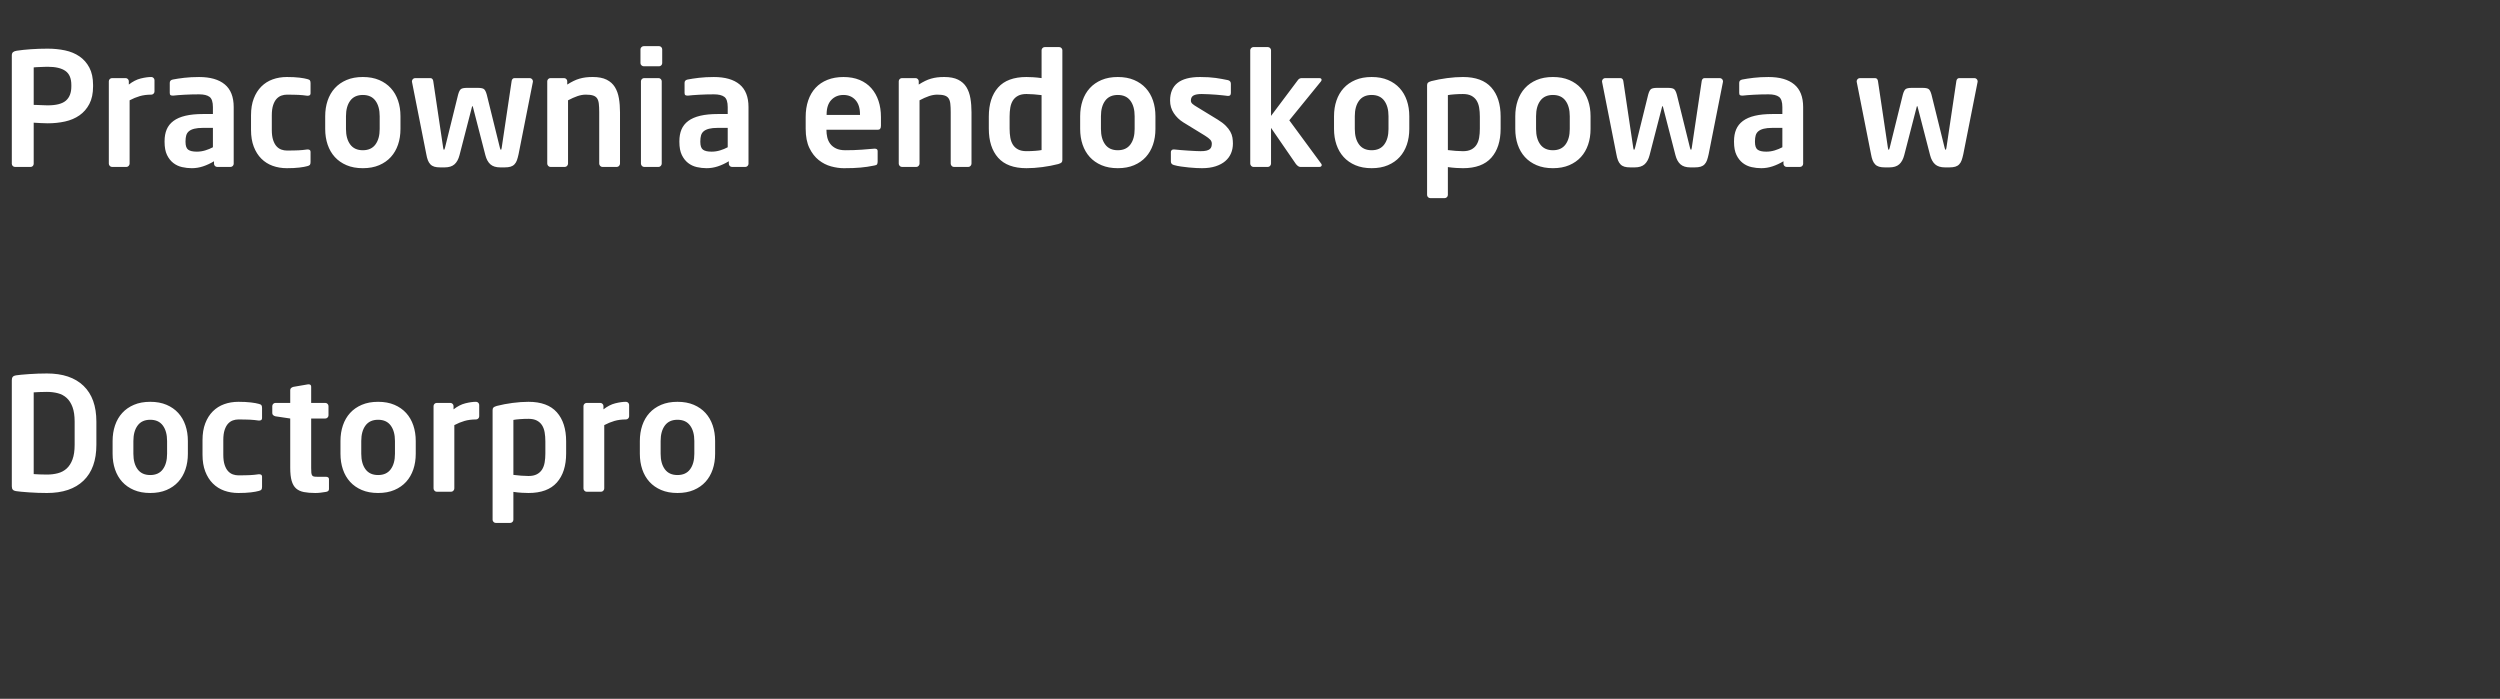
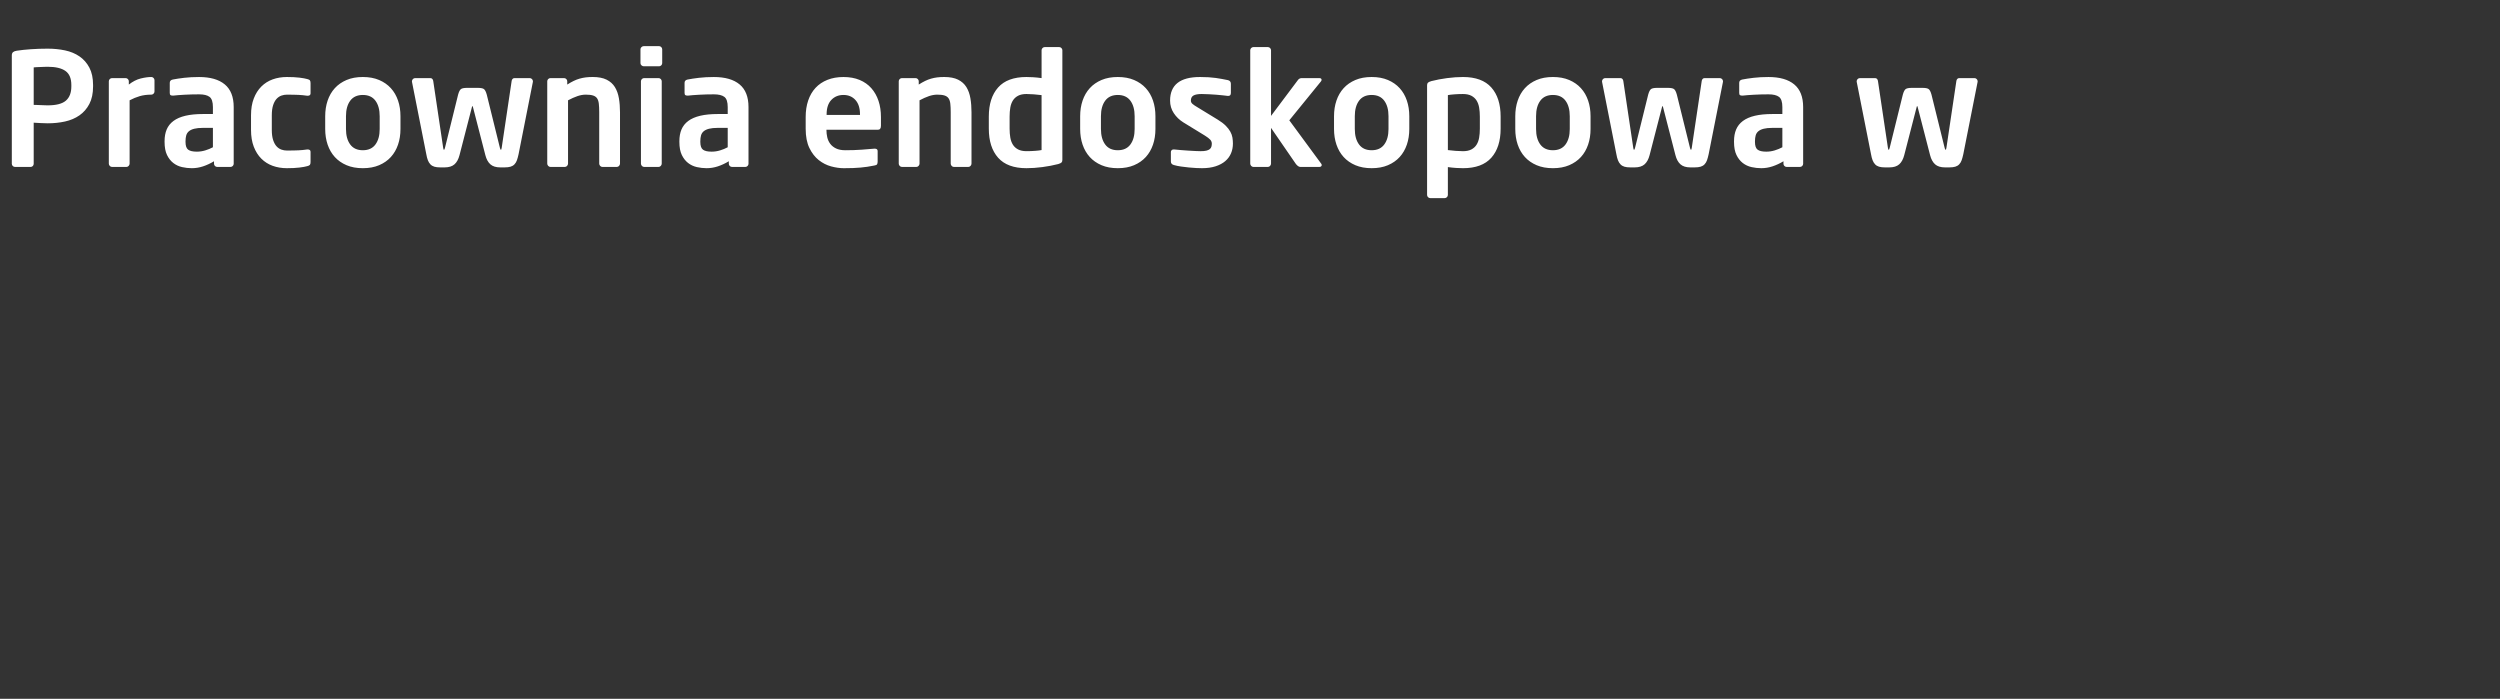
<svg xmlns="http://www.w3.org/2000/svg" version="1.1" width="508" height="142">
  <rect width="100%" height="100%" fill="#333333" stroke="none" />
  <path fill="#ffffff" d="M18.912,17.568q0,2.112-0.752,3.552t-2.016,2.32t-2.928,1.248t-3.52,0.368q-0.64,0-1.472-0.048t-1.376-0.08l0,8.352q0,0.256-0.176,0.448t-0.432,0.192l-3.2,0q-0.256,0-0.448-0.192t-0.192-0.448l0-22.016q0-0.48,0.272-0.688t0.752-0.272q1.248-0.192,2.88-0.304t3.392-0.112q1.856,0,3.52,0.352t2.928,1.216t2.016,2.288t0.752,3.536l0,0.288z M14.496,17.28q0-2.016-1.2-2.864t-3.6-0.848q-0.256,0-0.656,0.016t-0.816,0.032t-0.784,0.032t-0.592,0.048l0,7.616q0.192,0,0.592,0.016t0.832,0.032t0.832,0.032t0.592,0.016q2.592,0,3.696-0.96t1.104-2.88l0-0.288z M31.392,18.592q0,0.256-0.192,0.448t-0.448,0.192q-1.312,0-2.352,0.304t-2.064,0.848l0,12.864q0,0.256-0.192,0.464t-0.448,0.208l-2.944,0q-0.256,0-0.448-0.208t-0.192-0.464l0-16.736q0-0.256,0.192-0.448t0.448-0.192l2.784,0q0.256,0,0.448,0.192t0.192,0.448l0,0.672q1.184-0.928,2.4-1.232t2.176-0.304q0.256,0,0.448,0.192t0.192,0.448l0,2.304l0,0z M47.488,33.28q0,0.256-0.192,0.448t-0.448,0.192l-2.72,0q-0.256,0-0.448-0.192t-0.192-0.448l0-0.512q-1.12,0.672-2.24,1.04t-2.272,0.368q-0.992,0-1.984-0.224t-1.776-0.832t-1.28-1.632t-0.496-2.656l0-0.128q0-1.376,0.432-2.4t1.376-1.728t2.432-1.056t3.568-0.352l2.016,0l0-1.408q0-1.568-0.688-2.08t-2.128-0.512q-1.536,0-2.976,0.08t-2.24,0.176l-0.16,0q-0.256,0-0.416-0.096t-0.16-0.448l0-2.048q0-0.544,0.608-0.672q0.96-0.192,2.32-0.352t3.024-0.16q3.424,0,5.232,1.504t1.808,4.608l0,11.52z M43.264,25.984l-2.016,0q-1.088,0-1.776,0.176t-1.088,0.512t-0.544,0.848t-0.144,1.184l0,0.128q0,1.184,0.544,1.584t1.76,0.4q0.864,0,1.712-0.256t1.552-0.64l0-3.936z M63.104,32.928q0,0.384-0.128,0.56t-0.544,0.272q-0.544,0.16-1.6,0.288t-2.528,0.128q-1.568,0-2.896-0.48t-2.304-1.456t-1.536-2.432t-0.56-3.408l0-2.976q0-1.952,0.56-3.408t1.536-2.432t2.304-1.456t2.896-0.48q1.472,0,2.528,0.128t1.6,0.288q0.416,0.096,0.544,0.272t0.128,0.56l0,2.08q0,0.256-0.16,0.368t-0.416,0.112l-0.096,0q-0.48-0.064-0.896-0.112t-0.864-0.064t-1.024-0.032t-1.344-0.016q-0.576,0-1.12,0.192t-0.976,0.656t-0.704,1.28t-0.272,2.064l0,2.976q0,1.248,0.272,2.064t0.704,1.28t0.976,0.656t1.12,0.192q0.768,0,1.344-0.016t1.024-0.032t0.864-0.064t0.896-0.112l0.096,0q0.256,0,0.416,0.112t0.16,0.368l0,2.08l0,0z M81.376,26.208q0,1.728-0.496,3.184t-1.456,2.512t-2.384,1.664t-3.312,0.608t-3.312-0.608t-2.384-1.664t-1.456-2.512t-0.496-3.184l0-2.592q0-1.728,0.496-3.184t1.456-2.512t2.384-1.664t3.312-0.608t3.312,0.608t2.384,1.664t1.456,2.512t0.496,3.184l0,2.592z M77.152,23.616q0-1.984-0.864-3.152t-2.56-1.168t-2.56,1.168t-0.864,3.152l0,2.592q0,1.984,0.864,3.152t2.56,1.168t2.56-1.168t0.864-3.152l0-2.592z M108.288,16.608l-2.912,14.72q-0.16,0.736-0.336,1.232t-0.496,0.832t-0.8,0.48t-1.216,0.144l-0.864,0q-1.312,0-2.016-0.624t-1.024-1.872l-2.528-9.792q-0.032-0.16-0.096-0.16t-0.096,0.16l-2.528,9.792q-0.32,1.248-1.024,1.872t-2.016,0.624l-0.864,0q-0.736,0-1.216-0.144t-0.8-0.48t-0.512-0.832t-0.32-1.232l-2.912-14.72l0-0.096q0-0.256,0.192-0.448t0.448-0.192l3.104,0q0.256,0,0.4,0.176t0.176,0.4l2.016,13.536q0.064,0.448,0.16,0.448q0.128,0,0.224-0.448l2.656-10.752q0.256-0.928,0.608-1.152t1.184-0.224l2.24,0q0.832,0,1.184,0.224t0.608,1.152l2.656,10.752q0.096,0.448,0.224,0.448q0.096,0,0.16-0.448l2.016-13.536q0.032-0.224,0.176-0.4t0.4-0.176l3.104,0q0.256,0,0.448,0.192t0.192,0.448l0,0.096z M125.984,33.248q0,0.256-0.192,0.464t-0.448,0.208l-2.944,0q-0.256,0-0.448-0.208t-0.192-0.464l0-10.432q0-1.056-0.08-1.744t-0.352-1.088t-0.816-0.576t-1.472-0.176q-0.832,0-1.712,0.304t-1.904,0.848l0,12.864q0,0.256-0.192,0.464t-0.448,0.208l-2.944,0q-0.256,0-0.448-0.208t-0.192-0.464l0-16.736q0-0.256,0.192-0.448t0.448-0.192l2.784,0q0.256,0,0.448,0.192t0.192,0.448l0,0.672q0.704-0.448,1.296-0.736t1.2-0.464t1.248-0.256t1.44-0.08q1.728,0,2.816,0.544t1.68,1.504t0.816,2.272t0.224,2.848l0,10.432l0,0z M134.56,12.832q0,0.256-0.192,0.448t-0.448,0.192l-3.104,0q-0.256,0-0.464-0.192t-0.208-0.448l0-2.816q0-0.256,0.208-0.448t0.464-0.192l3.104,0q0.256,0,0.448,0.192t0.192,0.448l0,2.816z M134.464,33.248q0,0.256-0.192,0.464t-0.448,0.208l-2.944,0q-0.256,0-0.448-0.208t-0.192-0.464l0-16.736q0-0.256,0.192-0.448t0.448-0.192l2.944,0q0.256,0,0.448,0.192t0.192,0.448l0,16.736z M152.096,33.28q0,0.256-0.192,0.448t-0.448,0.192l-2.72,0q-0.256,0-0.448-0.192t-0.192-0.448l0-0.512q-1.12,0.672-2.24,1.04t-2.272,0.368q-0.992,0-1.984-0.224t-1.776-0.832t-1.28-1.632t-0.496-2.656l0-0.128q0-1.376,0.432-2.4t1.376-1.728t2.432-1.056t3.568-0.352l2.016,0l0-1.408q0-1.568-0.688-2.08t-2.128-0.512q-1.536,0-2.976,0.08t-2.24,0.176l-0.16,0q-0.256,0-0.416-0.096t-0.16-0.448l0-2.048q0-0.544,0.608-0.672q0.96-0.192,2.32-0.352t3.024-0.16q3.424,0,5.232,1.504t1.808,4.608l0,11.52z M147.872,25.984l-2.016,0q-1.088,0-1.776,0.176t-1.088,0.512t-0.544,0.848t-0.144,1.184l0,0.128q0,1.184,0.544,1.584t1.76,0.4q0.864,0,1.712-0.256t1.552-0.64l0-3.936z  M179.008,25.568q0,0.8-0.64,0.8l-10.432,0l0,0.096q0,0.704,0.16,1.424t0.592,1.312t1.184,0.96t1.904,0.368q1.76,0,3.312-0.112t2.576-0.208l0.096,0q0.256,0,0.416,0.112t0.16,0.368l0,2.112q0,0.384-0.112,0.576t-0.56,0.256q-0.768,0.16-1.44,0.256t-1.36,0.16t-1.504,0.096t-1.904,0.032q-1.216,0-2.576-0.368t-2.512-1.28t-1.904-2.464t-0.752-3.92l0-2.368q0-1.856,0.512-3.36t1.488-2.56t2.416-1.632t3.264-0.576q1.856,0,3.28,0.592t2.384,1.68t1.456,2.576t0.496,3.28l0,1.792z M174.752,23.232q0-1.888-0.928-2.912t-2.432-1.024t-2.464,1.008t-0.96,2.928l0,0.128l6.784,0l0-0.128z M197.408,33.248q0,0.256-0.192,0.464t-0.448,0.208l-2.944,0q-0.256,0-0.448-0.208t-0.192-0.464l0-10.432q0-1.056-0.08-1.744t-0.352-1.088t-0.816-0.576t-1.472-0.176q-0.832,0-1.712,0.304t-1.904,0.848l0,12.864q0,0.256-0.192,0.464t-0.448,0.208l-2.944,0q-0.256,0-0.448-0.208t-0.192-0.464l0-16.736q0-0.256,0.192-0.448t0.448-0.192l2.784,0q0.256,0,0.448,0.192t0.192,0.448l0,0.672q0.704-0.448,1.296-0.736t1.2-0.464t1.248-0.256t1.44-0.08q1.728,0,2.816,0.544t1.68,1.504t0.816,2.272t0.224,2.848l0,10.432l0,0z M215.872,32.48q0,0.352-0.16,0.528t-0.704,0.336q-1.504,0.384-3.2,0.608t-3.232,0.224q-3.872,0-5.76-2.128t-1.888-5.904l0-2.464q0-3.776,1.888-5.904t5.76-2.128q0.576,0,1.376,0.048t1.696,0.176l0-5.664q0-0.256,0.192-0.448t0.448-0.192l2.944,0q0.256,0,0.448,0.192t0.192,0.448l0,22.272z M211.648,19.328q-0.672-0.096-1.584-0.16t-1.488-0.064q-1.024,0-1.696,0.352t-1.056,0.96t-0.528,1.44t-0.144,1.824l0,2.464q0,0.992,0.144,1.824t0.528,1.44t1.056,0.96t1.696,0.352q0.864,0,1.744-0.064t1.328-0.16l0-11.168z M234.784,26.208q0,1.728-0.496,3.184t-1.456,2.512t-2.384,1.664t-3.312,0.608t-3.312-0.608t-2.384-1.664t-1.456-2.512t-0.496-3.184l0-2.592q0-1.728,0.496-3.184t1.456-2.512t2.384-1.664t3.312-0.608t3.312,0.608t2.384,1.664t1.456,2.512t0.496,3.184l0,2.592z M230.56,23.616q0-1.984-0.864-3.152t-2.56-1.168t-2.56,1.168t-0.864,3.152l0,2.592q0,1.984,0.864,3.152t2.56,1.168t2.56-1.168t0.864-3.152l0-2.592z M250.528,29.184q0,1.056-0.384,1.968t-1.168,1.584t-1.968,1.056t-2.752,0.384q-0.48,0-1.168-0.032t-1.488-0.112t-1.6-0.192t-1.472-0.304q-0.608-0.16-0.608-0.736l0-1.92q0-0.192,0.144-0.352t0.4-0.16l0.128,0q0.576,0.064,1.36,0.128t1.552,0.112t1.44,0.08t1.024,0.032q0.736,0,1.184-0.112t0.688-0.32t0.32-0.496t0.08-0.608q0-0.448-0.32-0.8t-1.088-0.832l-4.384-2.688q-1.184-0.736-1.936-1.872t-0.752-2.544q0-4.8,6.08-4.8q0.96,0,1.744,0.048t1.456,0.144t1.28,0.208t1.216,0.24q0.576,0.16,0.576,0.736l0,1.856q0,0.608-0.512,0.608l-0.128,0q-0.352-0.032-0.96-0.112t-1.344-0.128t-1.52-0.096t-1.456-0.048q-1.152,0-1.68,0.304t-0.528,1.04q0,0.384,0.336,0.672t0.944,0.64l4.192,2.56q0.992,0.608,1.6,1.216t0.944,1.216t0.432,1.216t0.096,1.216z M268.576,33.536q0,0.16-0.128,0.272t-0.32,0.112l-3.904,0q-0.256,0-0.512-0.208t-0.416-0.432l-5.024-7.296l0,7.264q0,0.256-0.192,0.464t-0.448,0.208l-2.944,0q-0.256,0-0.448-0.208t-0.192-0.464l0-23.04q0-0.256,0.192-0.448t0.448-0.192l2.944,0q0.256,0,0.448,0.192t0.192,0.448l0,13.344l5.472-7.296q0.16-0.224,0.368-0.304t0.368-0.08l3.584,0q0.48,0,0.48,0.352q0,0.16-0.128,0.32l-6.432,7.904l6.496,8.832q0.096,0.16,0.096,0.256z  M286.368,26.208q0,1.728-0.496,3.184t-1.456,2.512t-2.384,1.664t-3.312,0.608t-3.312-0.608t-2.384-1.664t-1.456-2.512t-0.496-3.184l0-2.592q0-1.728,0.496-3.184t1.456-2.512t2.384-1.664t3.312-0.608t3.312,0.608t2.384,1.664t1.456,2.512t0.496,3.184l0,2.592z M282.144,23.616q0-1.984-0.864-3.152t-2.56-1.168t-2.56,1.168t-0.864,3.152l0,2.592q0,1.984,0.864,3.152t2.56,1.168t2.56-1.168t0.864-3.152l0-2.592z M304.928,26.144q0,3.776-1.888,5.904t-5.76,2.128q-0.576,0-1.376-0.048t-1.696-0.176l0,5.664q0,0.256-0.192,0.448t-0.448,0.192l-2.944,0q-0.256,0-0.448-0.192t-0.192-0.448l0-22.272q0-0.352,0.16-0.528t0.704-0.336q1.504-0.384,3.2-0.608t3.232-0.224q3.872,0,5.76,2.128t1.888,5.904l0,2.464z M300.704,23.68q0-0.992-0.144-1.824t-0.528-1.44t-1.056-0.96t-1.696-0.352q-0.864,0-1.744,0.064t-1.328,0.16l0,11.168q0.672,0.096,1.584,0.16t1.488,0.064q1.024,0,1.696-0.352t1.056-0.96t0.528-1.44t0.144-1.824l0-2.464z M323.2,26.208q0,1.728-0.496,3.184t-1.456,2.512t-2.384,1.664t-3.312,0.608t-3.312-0.608t-2.384-1.664t-1.456-2.512t-0.496-3.184l0-2.592q0-1.728,0.496-3.184t1.456-2.512t2.384-1.664t3.312-0.608t3.312,0.608t2.384,1.664t1.456,2.512t0.496,3.184l0,2.592z M318.976,23.616q0-1.984-0.864-3.152t-2.56-1.168t-2.56,1.168t-0.864,3.152l0,2.592q0,1.984,0.864,3.152t2.56,1.168t2.56-1.168t0.864-3.152l0-2.592z M350.112,16.608l-2.912,14.72q-0.16,0.736-0.336,1.232t-0.496,0.832t-0.8,0.48t-1.216,0.144l-0.864,0q-1.312,0-2.016-0.624t-1.024-1.872l-2.528-9.792q-0.032-0.16-0.096-0.16t-0.096,0.16l-2.528,9.792q-0.32,1.248-1.024,1.872t-2.016,0.624l-0.864,0q-0.736,0-1.216-0.144t-0.8-0.48t-0.512-0.832t-0.32-1.232l-2.912-14.72l0-0.096q0-0.256,0.192-0.448t0.448-0.192l3.104,0q0.256,0,0.4,0.176t0.176,0.4l2.016,13.536q0.064,0.448,0.16,0.448q0.128,0,0.224-0.448l2.656-10.752q0.256-0.928,0.608-1.152t1.184-0.224l2.24,0q0.832,0,1.184,0.224t0.608,1.152l2.656,10.752q0.096,0.448,0.224,0.448q0.096,0,0.16-0.448l2.016-13.536q0.032-0.224,0.176-0.4t0.4-0.176l3.104,0q0.256,0,0.448,0.192t0.192,0.448l0,0.096z M366.4,33.28q0,0.256-0.192,0.448t-0.448,0.192l-2.72,0q-0.256,0-0.448-0.192t-0.192-0.448l0-0.512q-1.12,0.672-2.24,1.04t-2.272,0.368q-0.992,0-1.984-0.224t-1.776-0.832t-1.28-1.632t-0.496-2.656l0-0.128q0-1.376,0.432-2.4t1.376-1.728t2.432-1.056t3.568-0.352l2.016,0l0-1.408q0-1.568-0.688-2.08t-2.128-0.512q-1.536,0-2.976,0.08t-2.24,0.176l-0.16,0q-0.256,0-0.416-0.096t-0.16-0.448l0-2.048q0-0.544,0.608-0.672q0.96-0.192,2.32-0.352t3.024-0.16q3.424,0,5.232,1.504t1.808,4.608l0,11.52z M362.176,25.984l-2.016,0q-1.088,0-1.776,0.176t-1.088,0.512t-0.544,0.848t-0.144,1.184l0,0.128q0,1.184,0.544,1.584t1.76,0.4q0.864,0,1.712-0.256t1.552-0.64l0-3.936z  M401.856,16.608l-2.912,14.72q-0.16,0.736-0.336,1.232t-0.496,0.832t-0.8,0.48t-1.216,0.144l-0.864,0q-1.312,0-2.016-0.624t-1.024-1.872l-2.528-9.792q-0.032-0.16-0.096-0.16t-0.096,0.16l-2.528,9.792q-0.32,1.248-1.024,1.872t-2.016,0.624l-0.864,0q-0.736,0-1.216-0.144t-0.8-0.48t-0.512-0.832t-0.32-1.232l-2.912-14.72l0-0.096q0-0.256,0.192-0.448t0.448-0.192l3.104,0q0.256,0,0.4,0.176t0.176,0.4l2.016,13.536q0.064,0.448,0.16,0.448q0.128,0,0.224-0.448l2.656-10.752q0.256-0.928,0.608-1.152t1.184-0.224l2.24,0q0.832,0,1.184,0.224t0.608,1.152l2.656,10.752q0.096,0.448,0.224,0.448q0.096,0,0.16-0.448l2.016-13.536q0.032-0.224,0.176-0.4t0.4-0.176l3.104,0q0.256,0,0.448,0.192t0.192,0.448l0,0.096z" />
-   <path fill="#ffffff" d="M19.584,90.384q0,4.768-2.608,7.28t-7.44,2.512q-0.864,0-1.808-0.032t-1.824-0.096t-1.6-0.128t-1.072-0.128q-0.416-0.064-0.624-0.288t-0.208-0.704l0-21.536q0-0.48,0.208-0.704t0.624-0.288q0.352-0.064,1.072-0.128t1.6-0.128t1.824-0.096t1.808-0.032q4.832,0,7.44,2.512t2.608,7.28l0,4.704z M15.168,85.68q0-1.792-0.432-2.96t-1.184-1.856t-1.792-0.96t-2.224-0.272q-0.896,0-1.536,0.032t-1.152,0.064l0,16.608q0.512,0.032,1.152,0.064t1.536,0.032q1.184,0,2.224-0.272t1.792-0.96t1.184-1.856t0.432-2.96l0-4.704z M38.176,92.208q0,1.728-0.496,3.184t-1.456,2.512t-2.384,1.664t-3.312,0.608t-3.312-0.608t-2.384-1.664t-1.456-2.512t-0.496-3.184l0-2.592q0-1.728,0.496-3.184t1.456-2.512t2.384-1.664t3.312-0.608t3.312,0.608t2.384,1.664t1.456,2.512t0.496,3.184l0,2.592z M33.952,89.616q0-1.984-0.864-3.152t-2.56-1.168t-2.56,1.168t-0.864,3.152l0,2.592q0,1.984,0.864,3.152t2.56,1.168t2.56-1.168t0.864-3.152l0-2.592z M53.248,98.928q0,0.384-0.128,0.56t-0.544,0.272q-0.544,0.16-1.6,0.288t-2.528,0.128q-1.568,0-2.896-0.48t-2.304-1.456t-1.536-2.432t-0.56-3.408l0-2.976q0-1.952,0.56-3.408t1.536-2.432t2.304-1.456t2.896-0.48q1.472,0,2.528,0.128t1.6,0.288q0.416,0.096,0.544,0.272t0.128,0.56l0,2.08q0,0.256-0.16,0.368t-0.416,0.112l-0.096,0q-0.48-0.064-0.896-0.112t-0.864-0.064t-1.024-0.032t-1.344-0.016q-0.576,0-1.12,0.192t-0.976,0.656t-0.704,1.28t-0.272,2.064l0,2.976q0,1.248,0.272,2.064t0.704,1.28t0.976,0.656t1.12,0.192q0.768,0,1.344-0.016t1.024-0.032t0.864-0.064t0.896-0.112l0.096,0q0.256,0,0.416,0.112t0.16,0.368l0,2.08l0,0z M66.848,99.376q0,0.48-0.608,0.576q-0.576,0.096-1.104,0.16t-1.072,0.064q-1.344,0-2.32-0.192t-1.584-0.736t-0.896-1.552t-0.288-2.608l0-10.048l-3.008-0.448q-0.256-0.064-0.448-0.224t-0.192-0.416l0-1.44q0-0.256,0.192-0.448t0.448-0.192l3.008,0l0-2.624q0-0.256,0.192-0.416t0.448-0.224l2.976-0.512l0.128,0q0.512,0,0.512,0.48l0,3.296l2.88,0q0.256,0,0.448,0.192t0.192,0.448l0,1.888q0,0.256-0.192,0.448t-0.448,0.192l-2.88,0l0,10.048q0,0.608,0.032,0.96t0.16,0.544t0.368,0.24t0.688,0.048l1.696,0q0.672,0,0.672,0.48l0,2.016l0,0z M84.48,92.208q0,1.728-0.496,3.184t-1.456,2.512t-2.384,1.664t-3.312,0.608t-3.312-0.608t-2.384-1.664t-1.456-2.512t-0.496-3.184l0-2.592q0-1.728,0.496-3.184t1.456-2.512t2.384-1.664t3.312-0.608t3.312,0.608t2.384,1.664t1.456,2.512t0.496,3.184l0,2.592z M80.256,89.616q0-1.984-0.864-3.152t-2.56-1.168t-2.56,1.168t-0.864,3.152l0,2.592q0,1.984,0.864,3.152t2.56,1.168t2.56-1.168t0.864-3.152l0-2.592z M97.376,84.592q0,0.256-0.192,0.448t-0.448,0.192q-1.312,0-2.352,0.304t-2.064,0.848l0,12.864q0,0.256-0.192,0.464t-0.448,0.208l-2.944,0q-0.256,0-0.448-0.208t-0.192-0.464l0-16.736q0-0.256,0.192-0.448t0.448-0.192l2.784,0q0.256,0,0.448,0.192t0.192,0.448l0,0.672q1.184-0.928,2.4-1.232t2.176-0.304q0.256,0,0.448,0.192t0.192,0.448l0,2.304l0,0z M115.04,92.144q0,3.776-1.888,5.904t-5.76,2.128q-0.576,0-1.376-0.048t-1.696-0.176l0,5.664q0,0.256-0.192,0.448t-0.448,0.192l-2.944,0q-0.256,0-0.448-0.192t-0.192-0.448l0-22.272q0-0.352,0.16-0.528t0.704-0.336q1.504-0.384,3.2-0.608t3.232-0.224q3.872,0,5.76,2.128t1.888,5.904l0,2.464z M110.816,89.68q0-0.992-0.144-1.824t-0.528-1.44t-1.056-0.96t-1.696-0.352q-0.864,0-1.744,0.064t-1.328,0.16l0,11.168q0.672,0.096,1.584,0.16t1.488,0.064q1.024,0,1.696-0.352t1.056-0.96t0.528-1.44t0.144-1.824l0-2.464z M127.84,84.592q0,0.256-0.192,0.448t-0.448,0.192q-1.312,0-2.352,0.304t-2.064,0.848l0,12.864q0,0.256-0.192,0.464t-0.448,0.208l-2.944,0q-0.256,0-0.448-0.208t-0.192-0.464l0-16.736q0-0.256,0.192-0.448t0.448-0.192l2.784,0q0.256,0,0.448,0.192t0.192,0.448l0,0.672q1.184-0.928,2.4-1.232t2.176-0.304q0.256,0,0.448,0.192t0.192,0.448l0,2.304l0,0z M145.312,92.208q0,1.728-0.496,3.184t-1.456,2.512t-2.384,1.664t-3.312,0.608t-3.312-0.608t-2.384-1.664t-1.456-2.512t-0.496-3.184l0-2.592q0-1.728,0.496-3.184t1.456-2.512t2.384-1.664t3.312-0.608t3.312,0.608t2.384,1.664t1.456,2.512t0.496,3.184l0,2.592z M141.088,89.616q0-1.984-0.864-3.152t-2.56-1.168t-2.56,1.168t-0.864,3.152l0,2.592q0,1.984,0.864,3.152t2.56,1.168t2.56-1.168t0.864-3.152l0-2.592z" />
</svg>